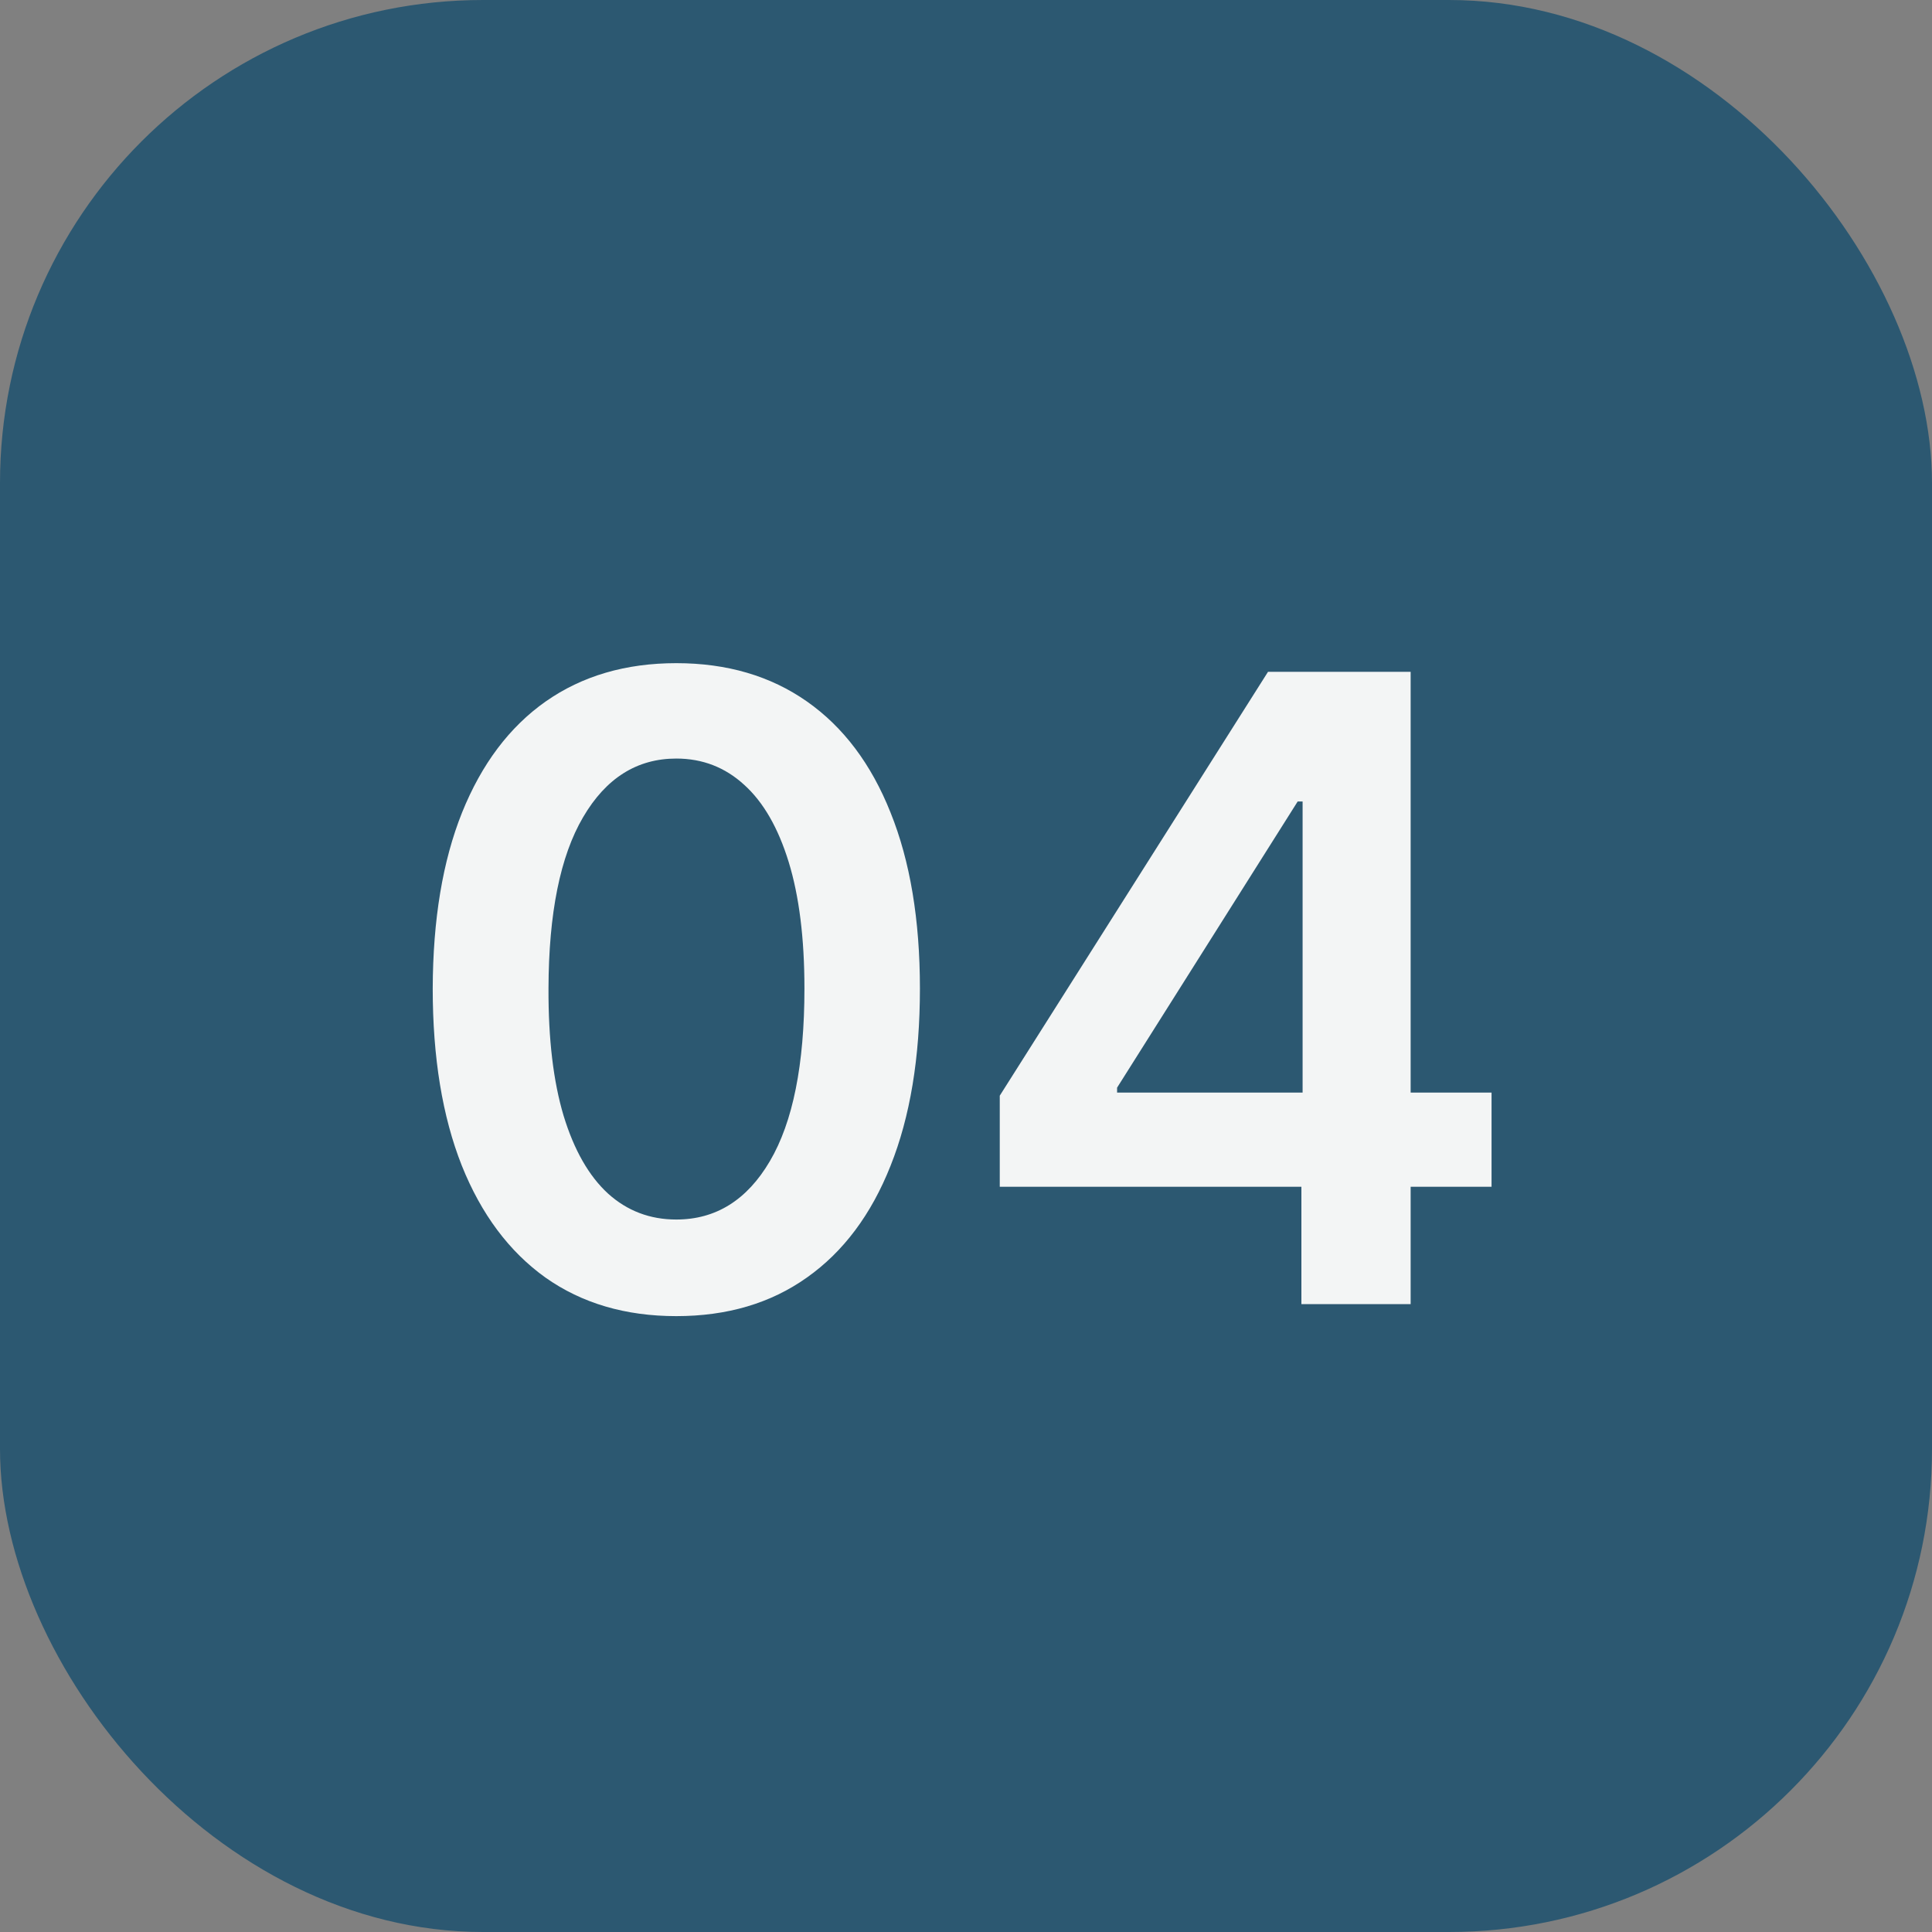
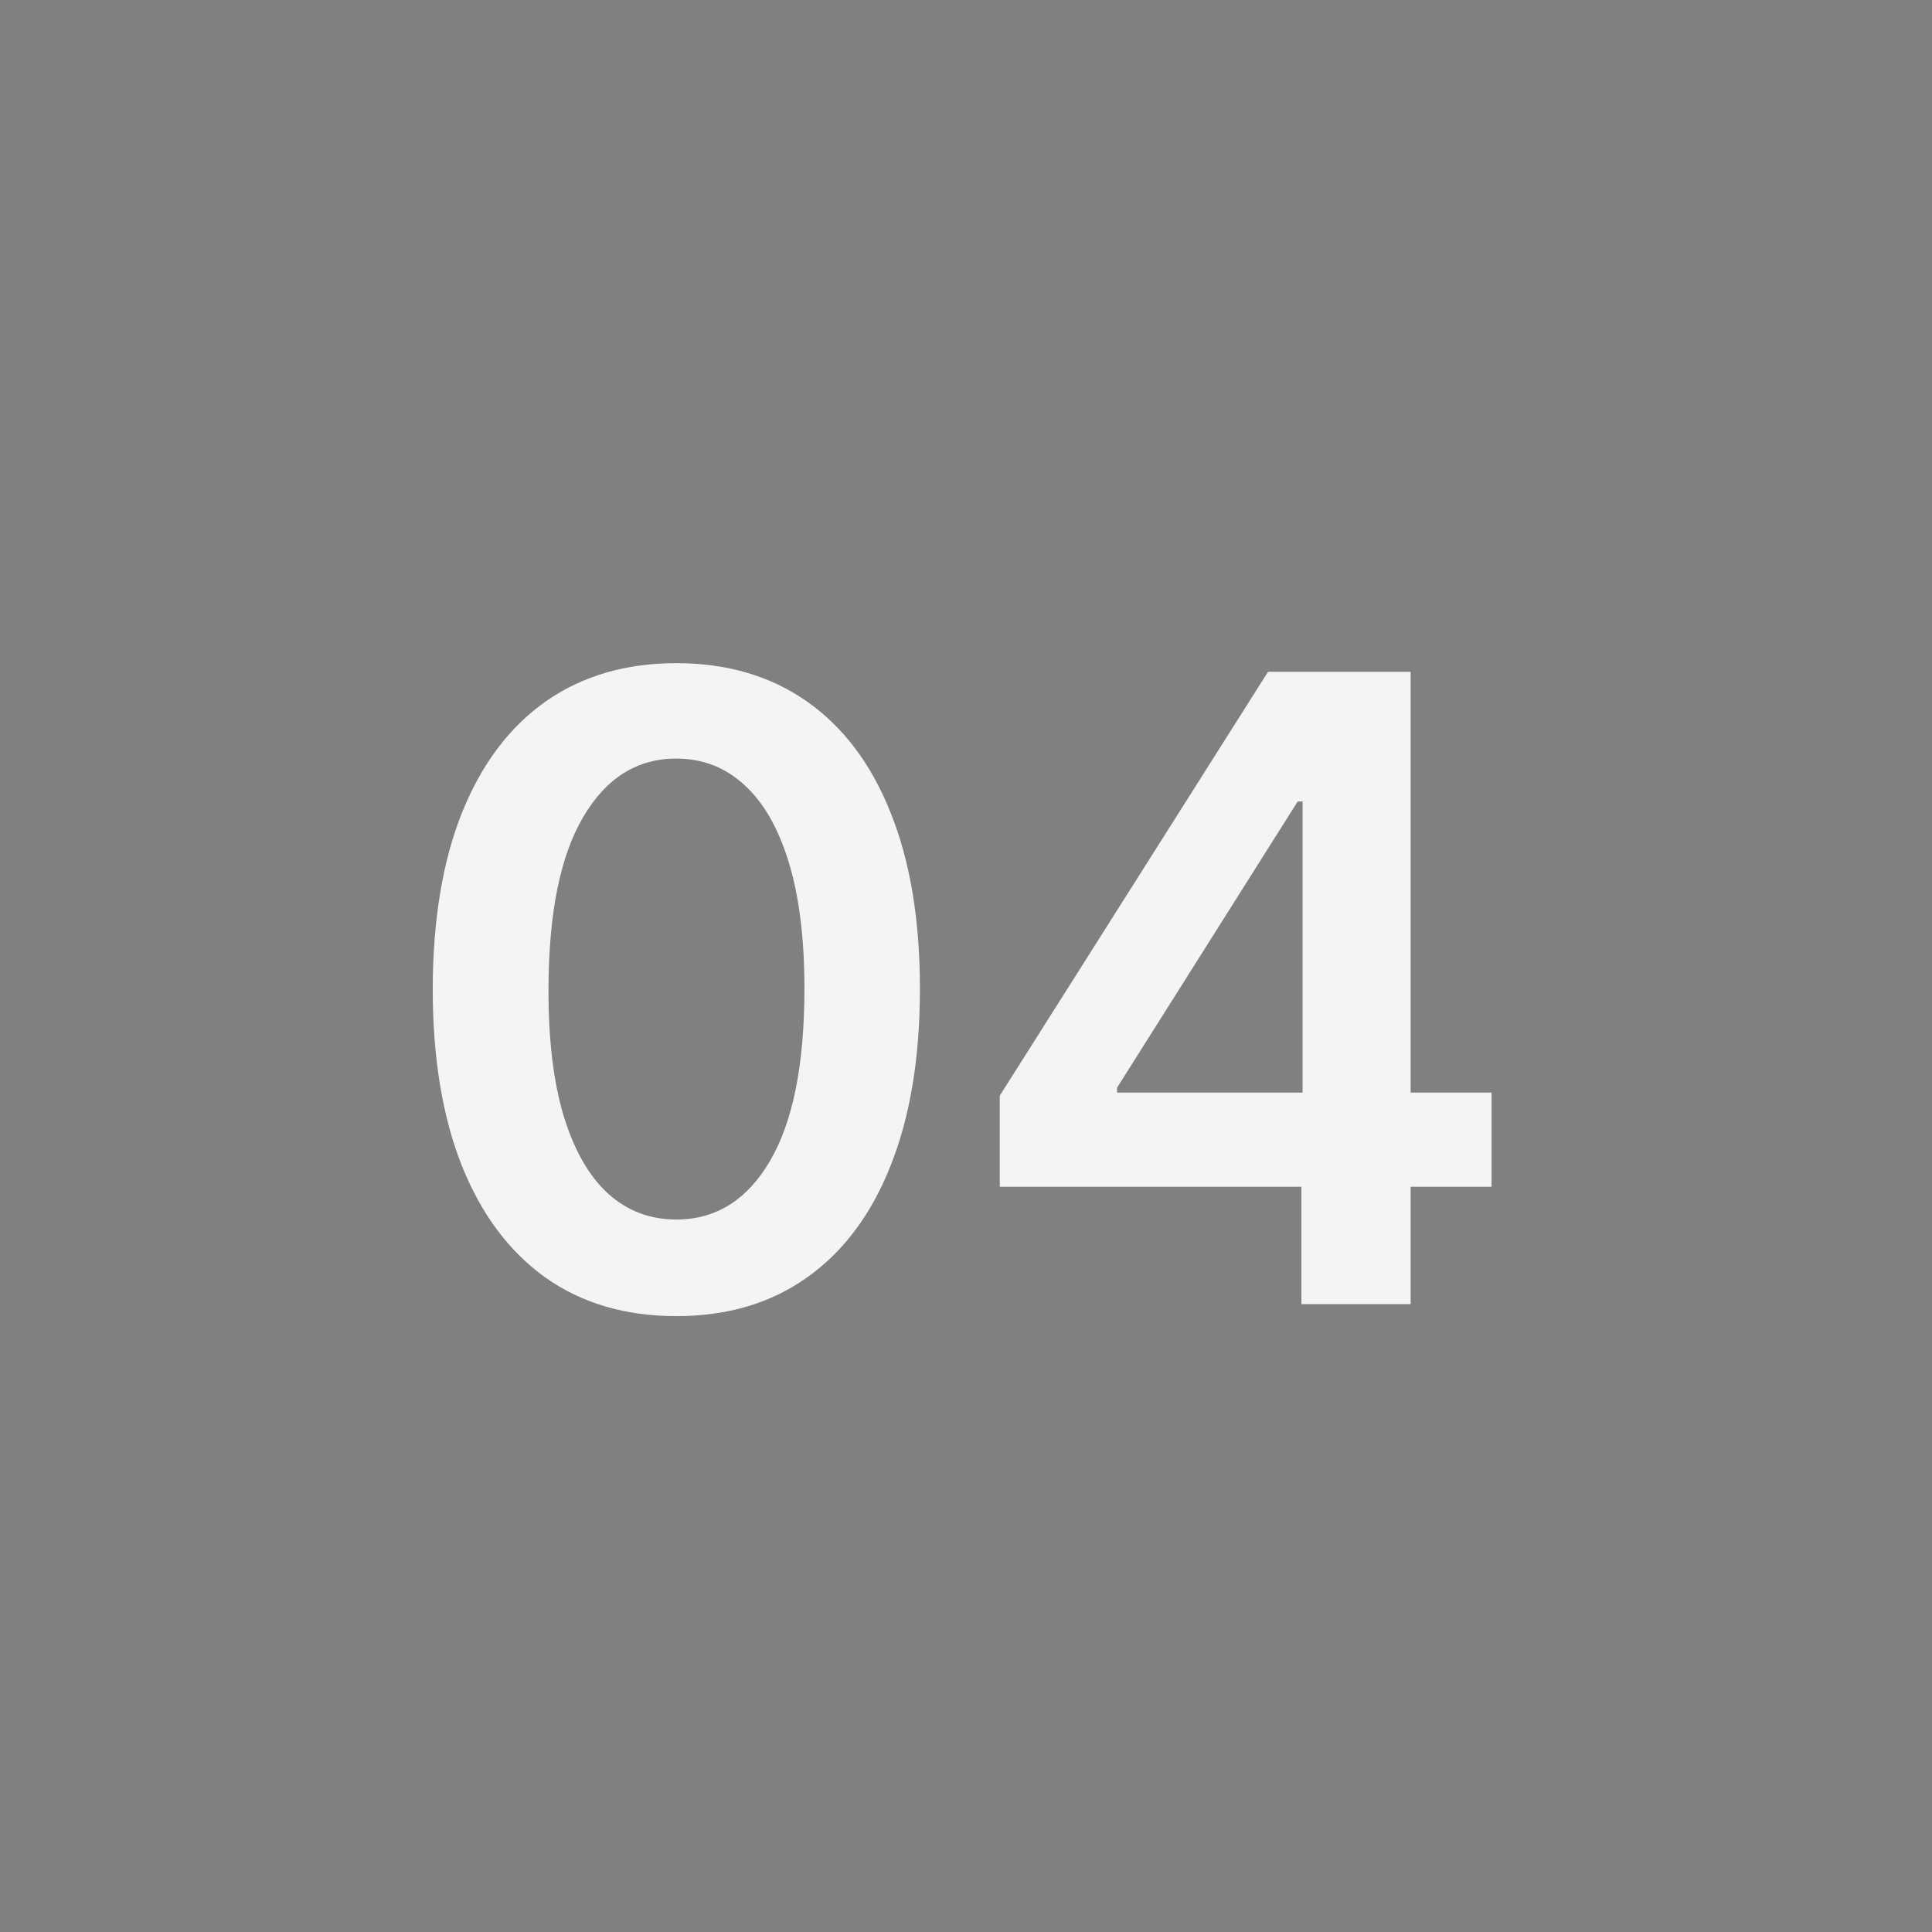
<svg xmlns="http://www.w3.org/2000/svg" width="40" height="40" viewBox="0 0 40 40" fill="none">
  <rect x="0" y="0" width="40" height="40" fill="#808080" stroke="none" />
-   <rect width="40" height="40" rx="10" fill="#2C5871" />
-   <path d="M14.002 27.249C12.95 27.249 12.046 26.983 11.292 26.45C10.542 25.913 9.964 25.14 9.56 24.13C9.159 23.116 8.959 21.895 8.959 20.467C8.963 19.04 9.165 17.825 9.566 16.824C9.971 15.818 10.548 15.051 11.298 14.523C12.053 13.994 12.954 13.73 14.002 13.73C15.05 13.73 15.952 13.994 16.706 14.523C17.46 15.051 18.038 15.818 18.438 16.824C18.843 17.829 19.046 19.044 19.046 20.467C19.046 21.899 18.843 23.122 18.438 24.136C18.038 25.146 17.46 25.918 16.706 26.45C15.956 26.983 15.055 27.249 14.002 27.249ZM14.002 25.249C14.82 25.249 15.466 24.846 15.939 24.041C16.416 23.231 16.655 22.04 16.655 20.467C16.655 19.428 16.546 18.554 16.329 17.847C16.111 17.139 15.805 16.607 15.408 16.249C15.012 15.886 14.543 15.705 14.002 15.705C13.188 15.705 12.545 16.11 12.072 16.92C11.599 17.725 11.36 18.908 11.356 20.467C11.352 21.511 11.456 22.389 11.669 23.101C11.886 23.812 12.193 24.349 12.589 24.712C12.986 25.07 13.457 25.249 14.002 25.249ZM20.699 24.571V22.685L26.253 13.909H27.826V16.594H26.867L23.128 22.519V22.621H30.881V24.571H20.699ZM26.944 27V23.996L26.969 23.152V13.909H29.206V27H26.944Z" fill="#F3F5F5" />
+   <path d="M14.002 27.249C12.95 27.249 12.046 26.983 11.292 26.45C10.542 25.913 9.964 25.14 9.56 24.13C9.159 23.116 8.959 21.895 8.959 20.467C8.963 19.04 9.165 17.825 9.566 16.824C9.971 15.818 10.548 15.051 11.298 14.523C12.053 13.994 12.954 13.73 14.002 13.73C15.05 13.73 15.952 13.994 16.706 14.523C17.46 15.051 18.038 15.818 18.438 16.824C18.843 17.829 19.046 19.044 19.046 20.467C19.046 21.899 18.843 23.122 18.438 24.136C18.038 25.146 17.46 25.918 16.706 26.45C15.956 26.983 15.055 27.249 14.002 27.249ZM14.002 25.249C14.82 25.249 15.466 24.846 15.939 24.041C16.416 23.231 16.655 22.04 16.655 20.467C16.655 19.428 16.546 18.554 16.329 17.847C16.111 17.139 15.805 16.607 15.408 16.249C15.012 15.886 14.543 15.705 14.002 15.705C13.188 15.705 12.545 16.11 12.072 16.92C11.599 17.725 11.36 18.908 11.356 20.467C11.352 21.511 11.456 22.389 11.669 23.101C11.886 23.812 12.193 24.349 12.589 24.712C12.986 25.07 13.457 25.249 14.002 25.249M20.699 24.571V22.685L26.253 13.909H27.826V16.594H26.867L23.128 22.519V22.621H30.881V24.571H20.699ZM26.944 27V23.996L26.969 23.152V13.909H29.206V27H26.944Z" fill="#F3F5F5" />
</svg>